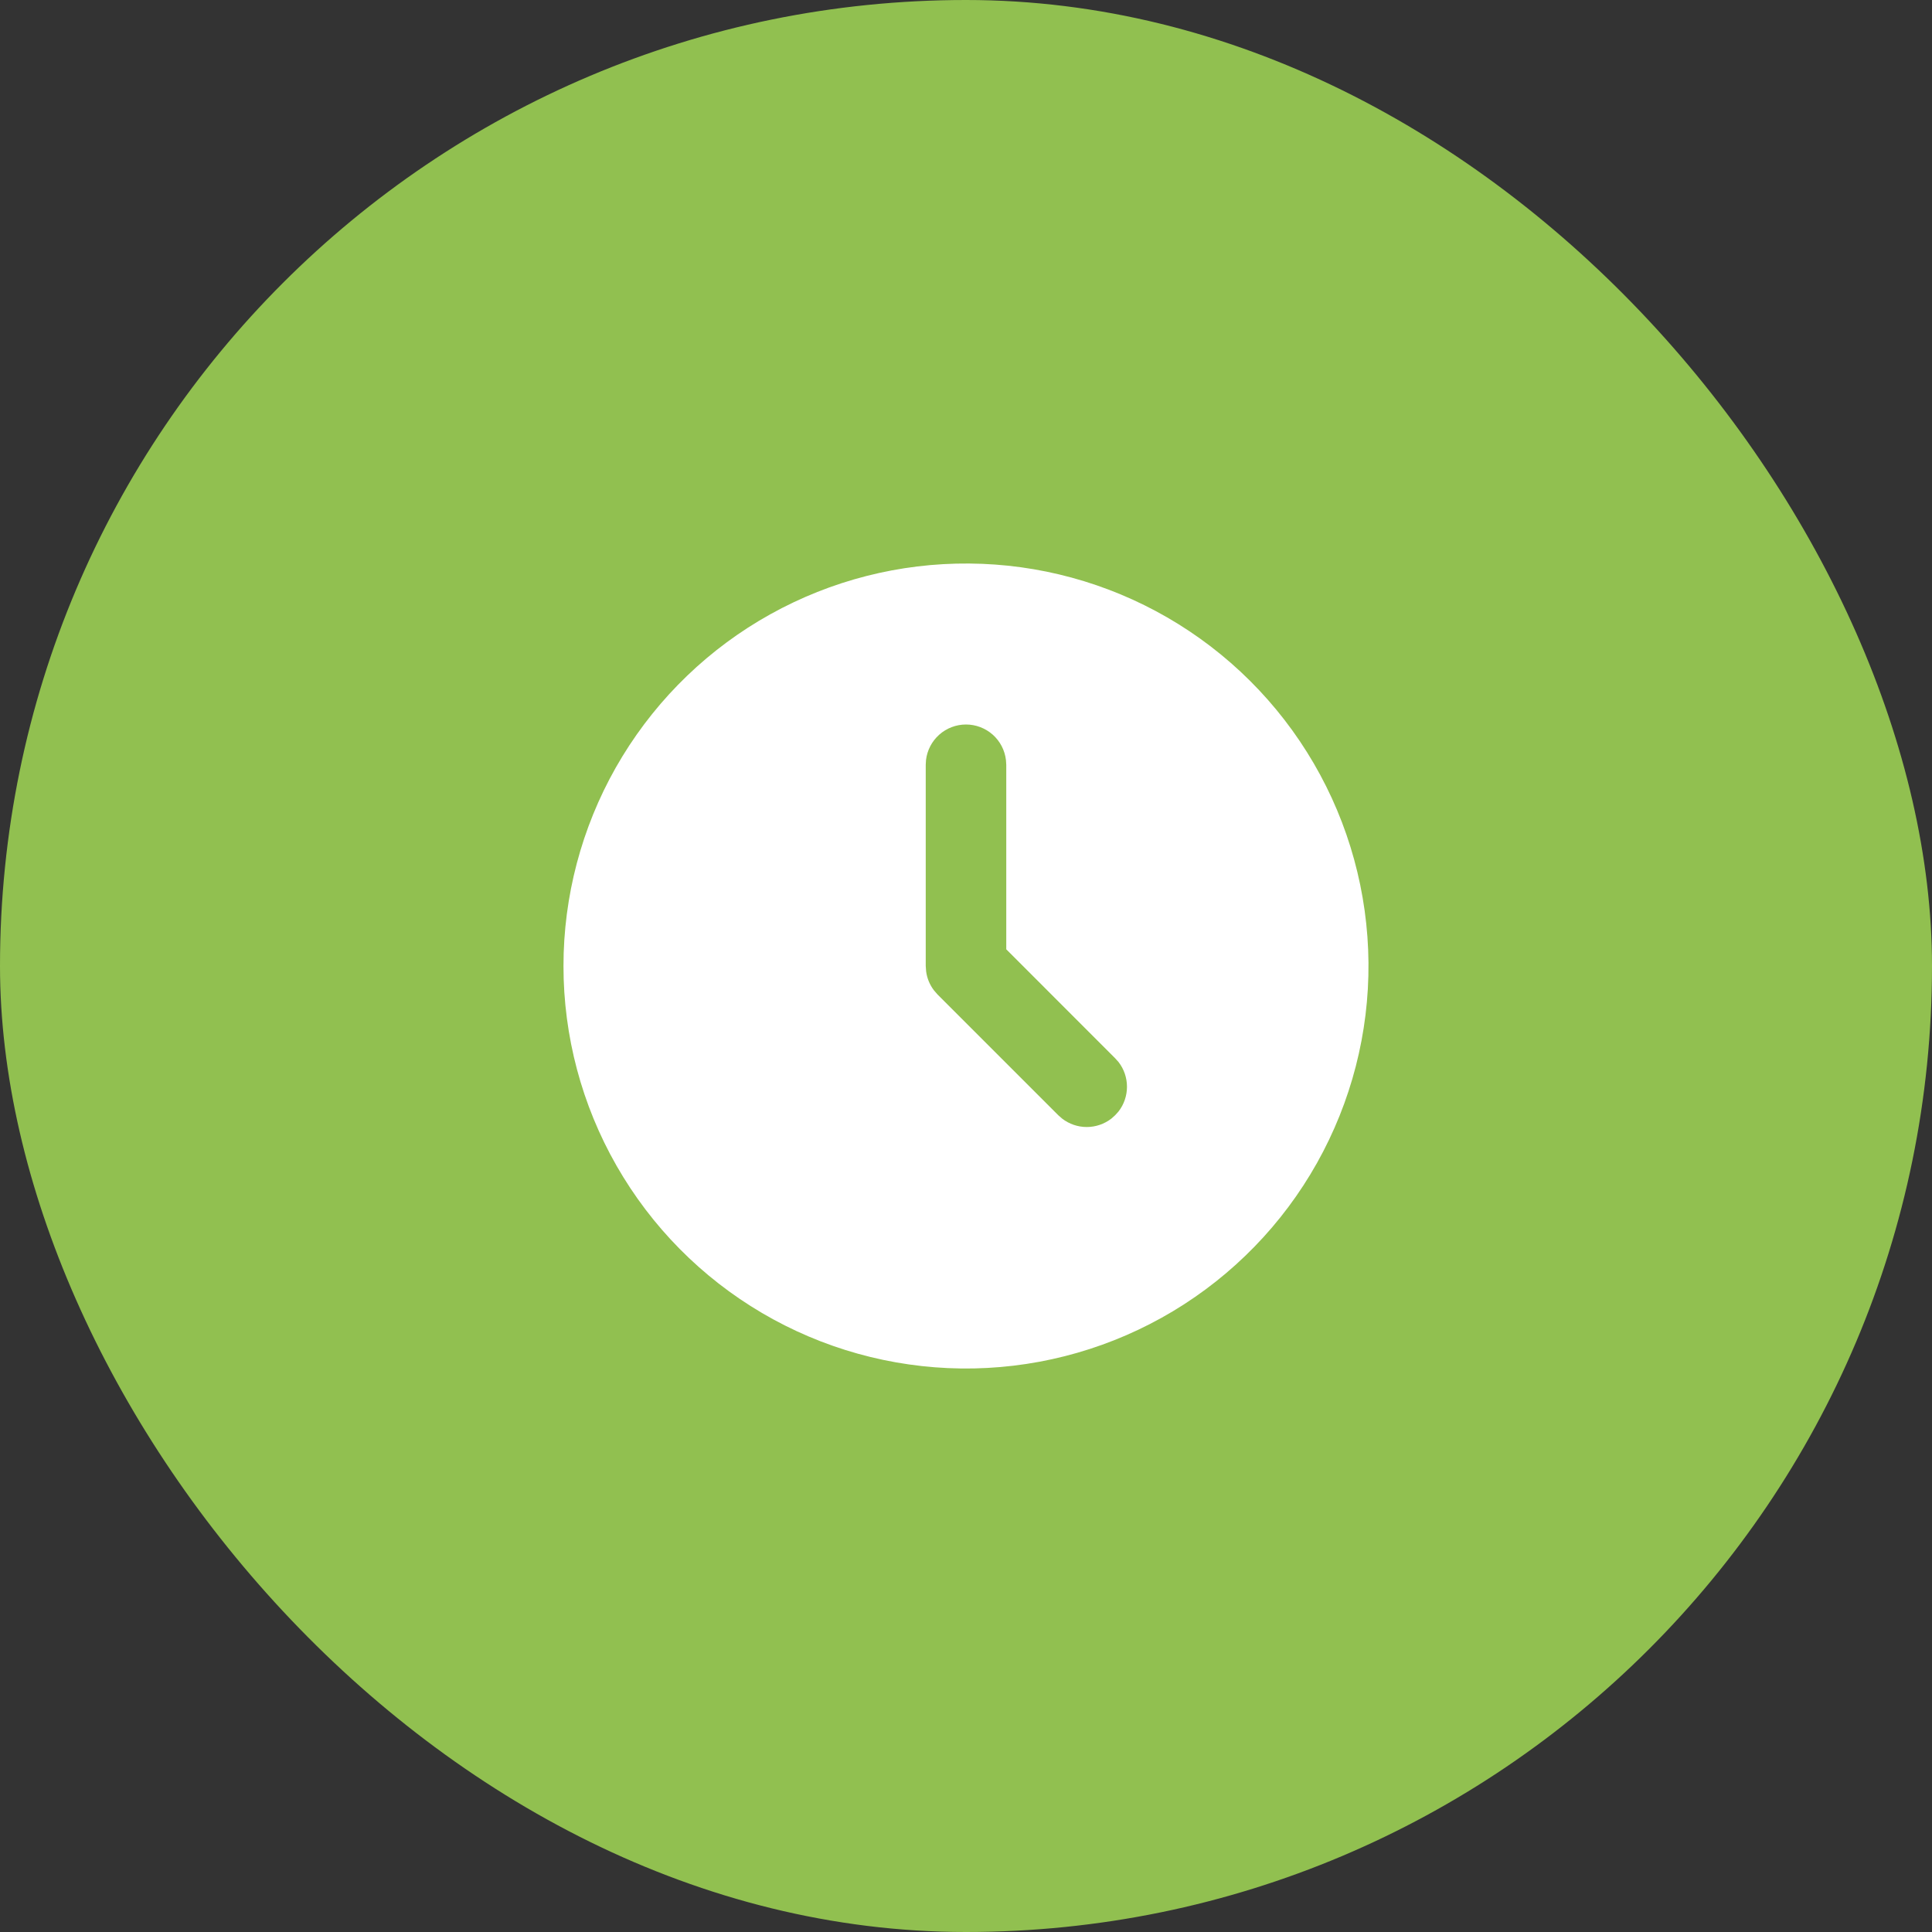
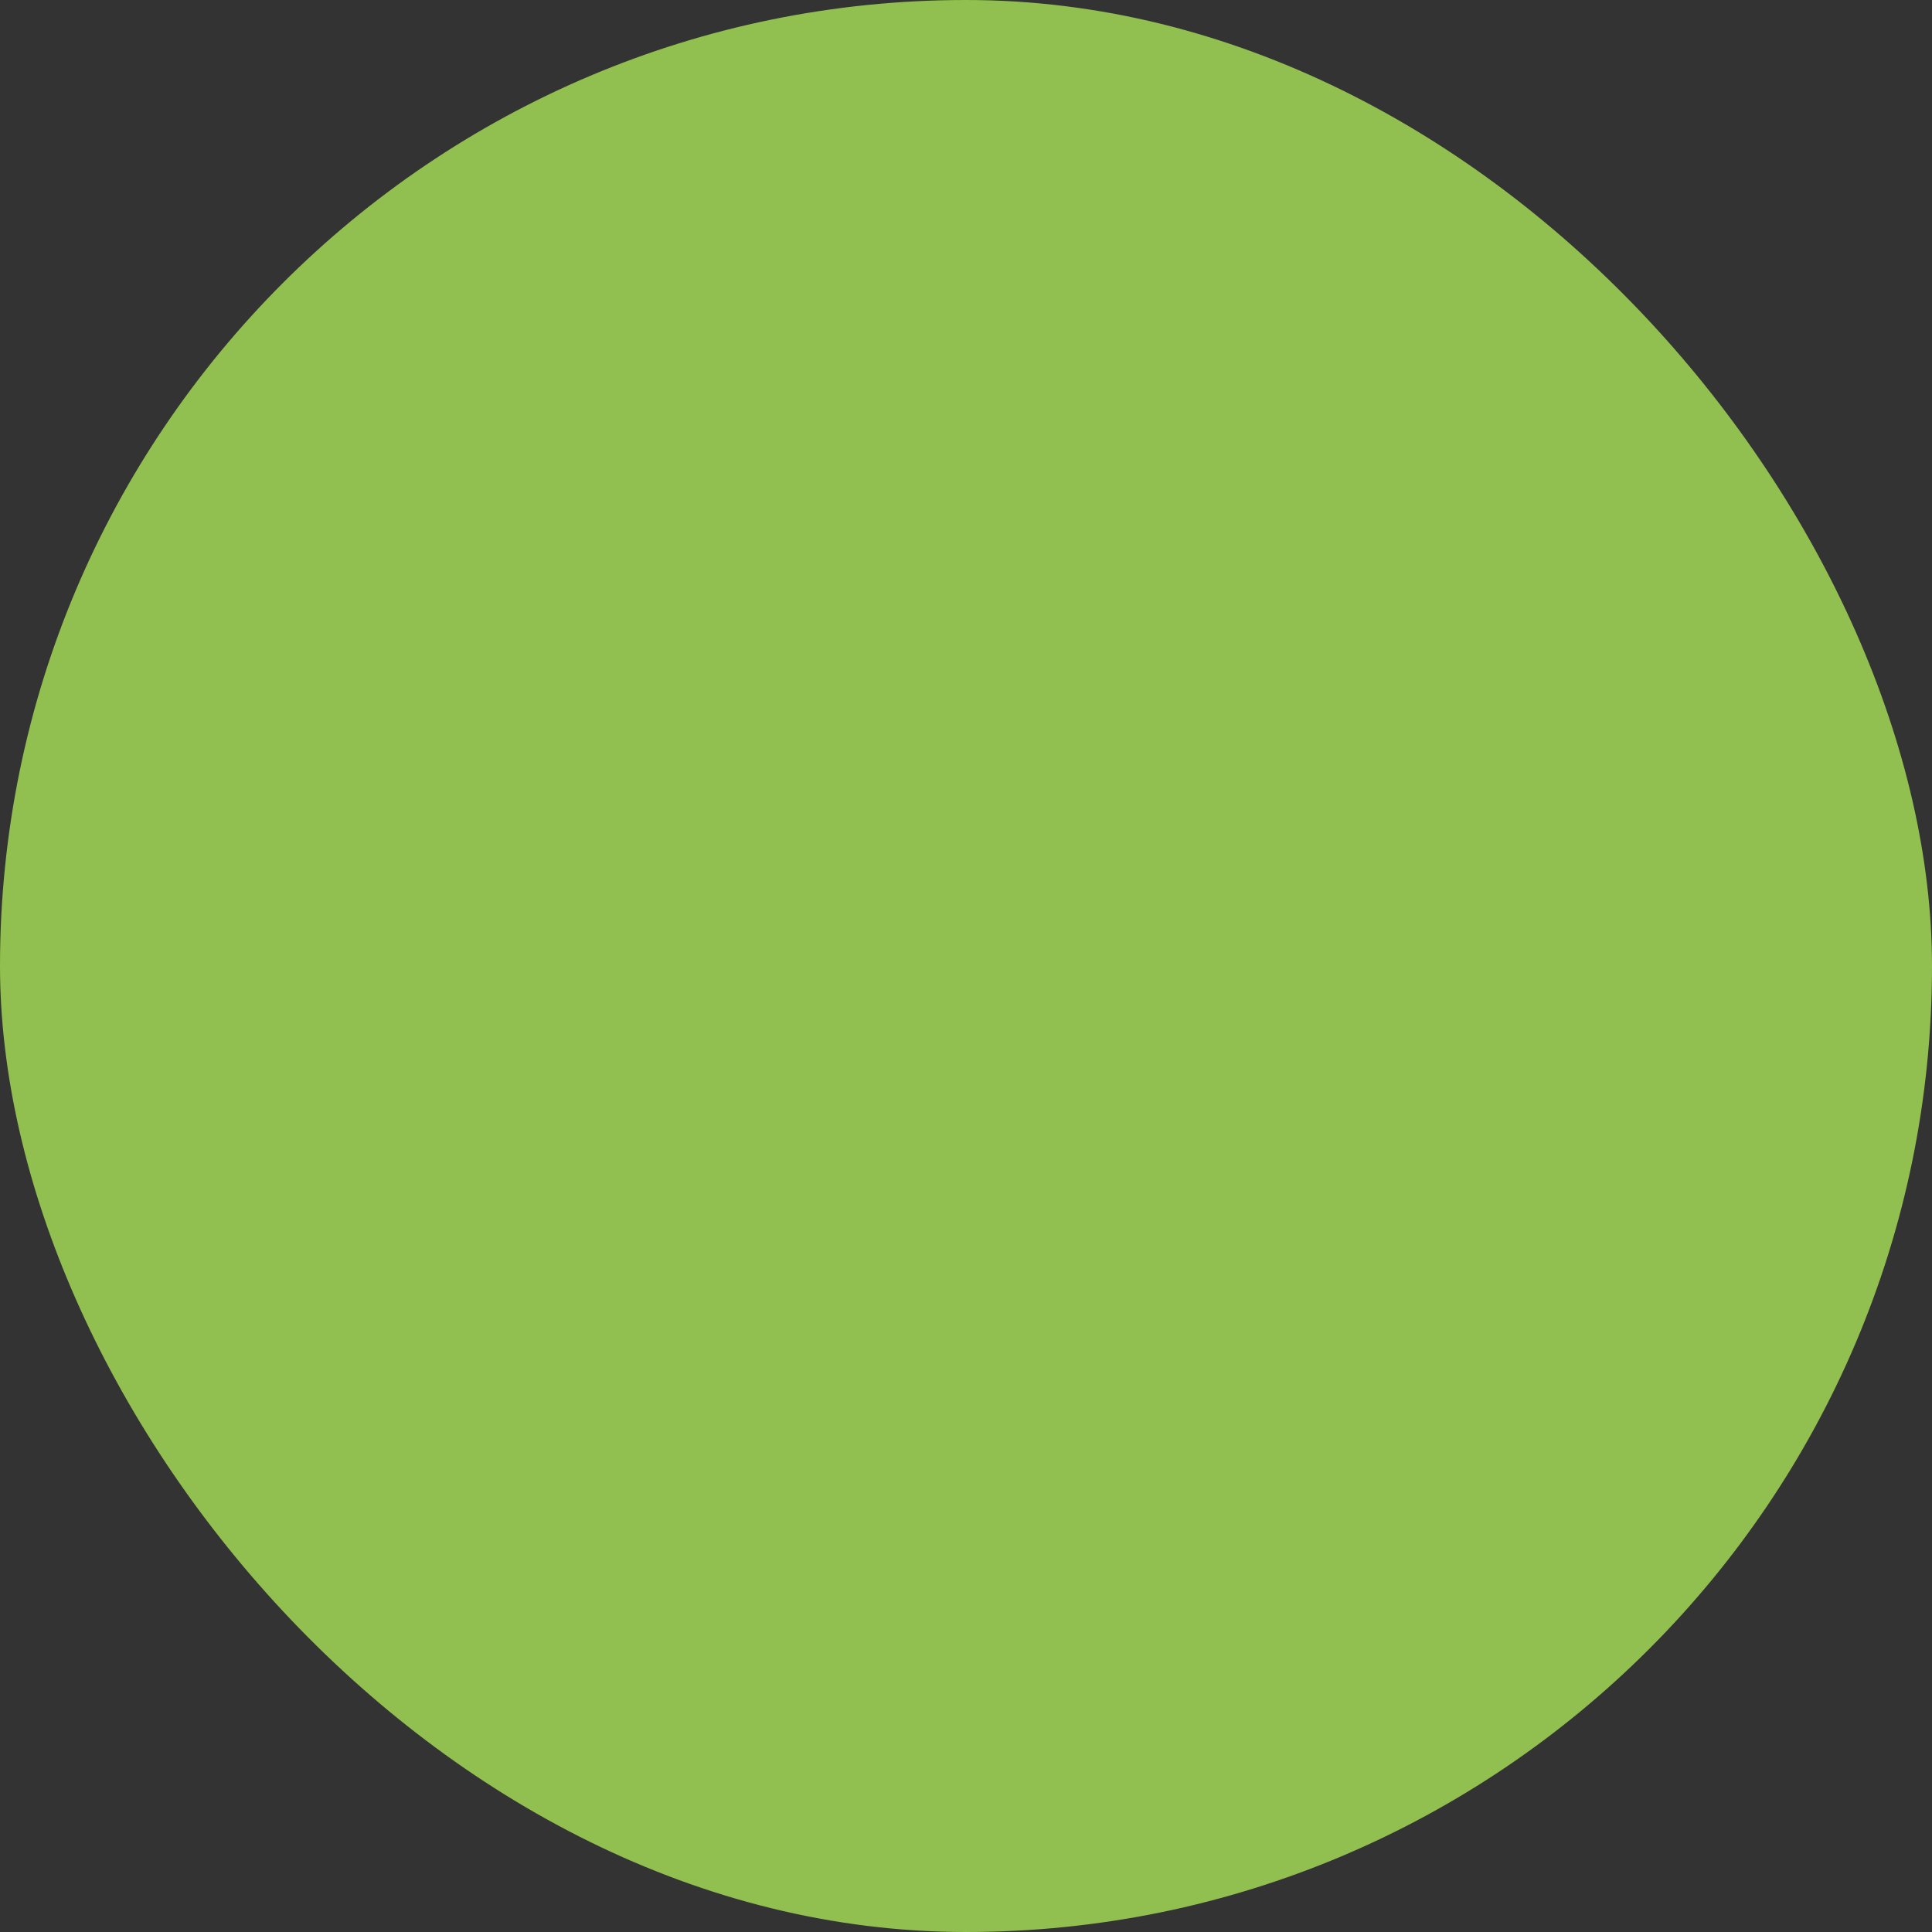
<svg xmlns="http://www.w3.org/2000/svg" width="50" height="50" viewBox="0 0 50 50" fill="none">
  <rect x="0" y="0" width="50" height="50" fill="#333333" stroke="none" />
  <rect width="50" height="50" rx="25" fill="#91C050" />
-   <path d="M30.208 15.979C31.779 16.886 33.086 18.188 34 19.756C34.913 21.323 35.401 23.102 35.416 24.916C35.431 26.73 34.971 28.517 34.083 30.099C33.195 31.681 31.91 33.003 30.353 33.936C28.797 34.868 27.024 35.378 25.21 35.415C23.397 35.451 21.605 35.014 20.012 34.145C18.419 33.276 17.081 32.007 16.13 30.462C15.178 28.917 14.647 27.151 14.588 25.338L14.583 25L14.588 24.663C14.647 22.864 15.17 21.11 16.108 19.574C17.046 18.038 18.365 16.77 19.938 15.896C21.512 15.021 23.284 14.569 25.084 14.584C26.884 14.598 28.649 15.079 30.208 15.979ZM25 18.75C24.745 18.75 24.498 18.844 24.308 19.013C24.117 19.183 23.995 19.416 23.965 19.67L23.958 19.792V25L23.968 25.137C23.991 25.317 24.062 25.489 24.173 25.633L24.264 25.738L27.389 28.863L27.486 28.948C27.669 29.09 27.894 29.167 28.125 29.167C28.356 29.167 28.581 29.09 28.764 28.948L28.861 28.861L28.948 28.764C29.09 28.581 29.166 28.356 29.166 28.125C29.166 27.894 29.09 27.669 28.948 27.486L28.861 27.389L26.042 24.568V19.792L26.034 19.67C26.004 19.416 25.883 19.183 25.692 19.013C25.501 18.844 25.255 18.75 25 18.75Z" fill="white" />
</svg>